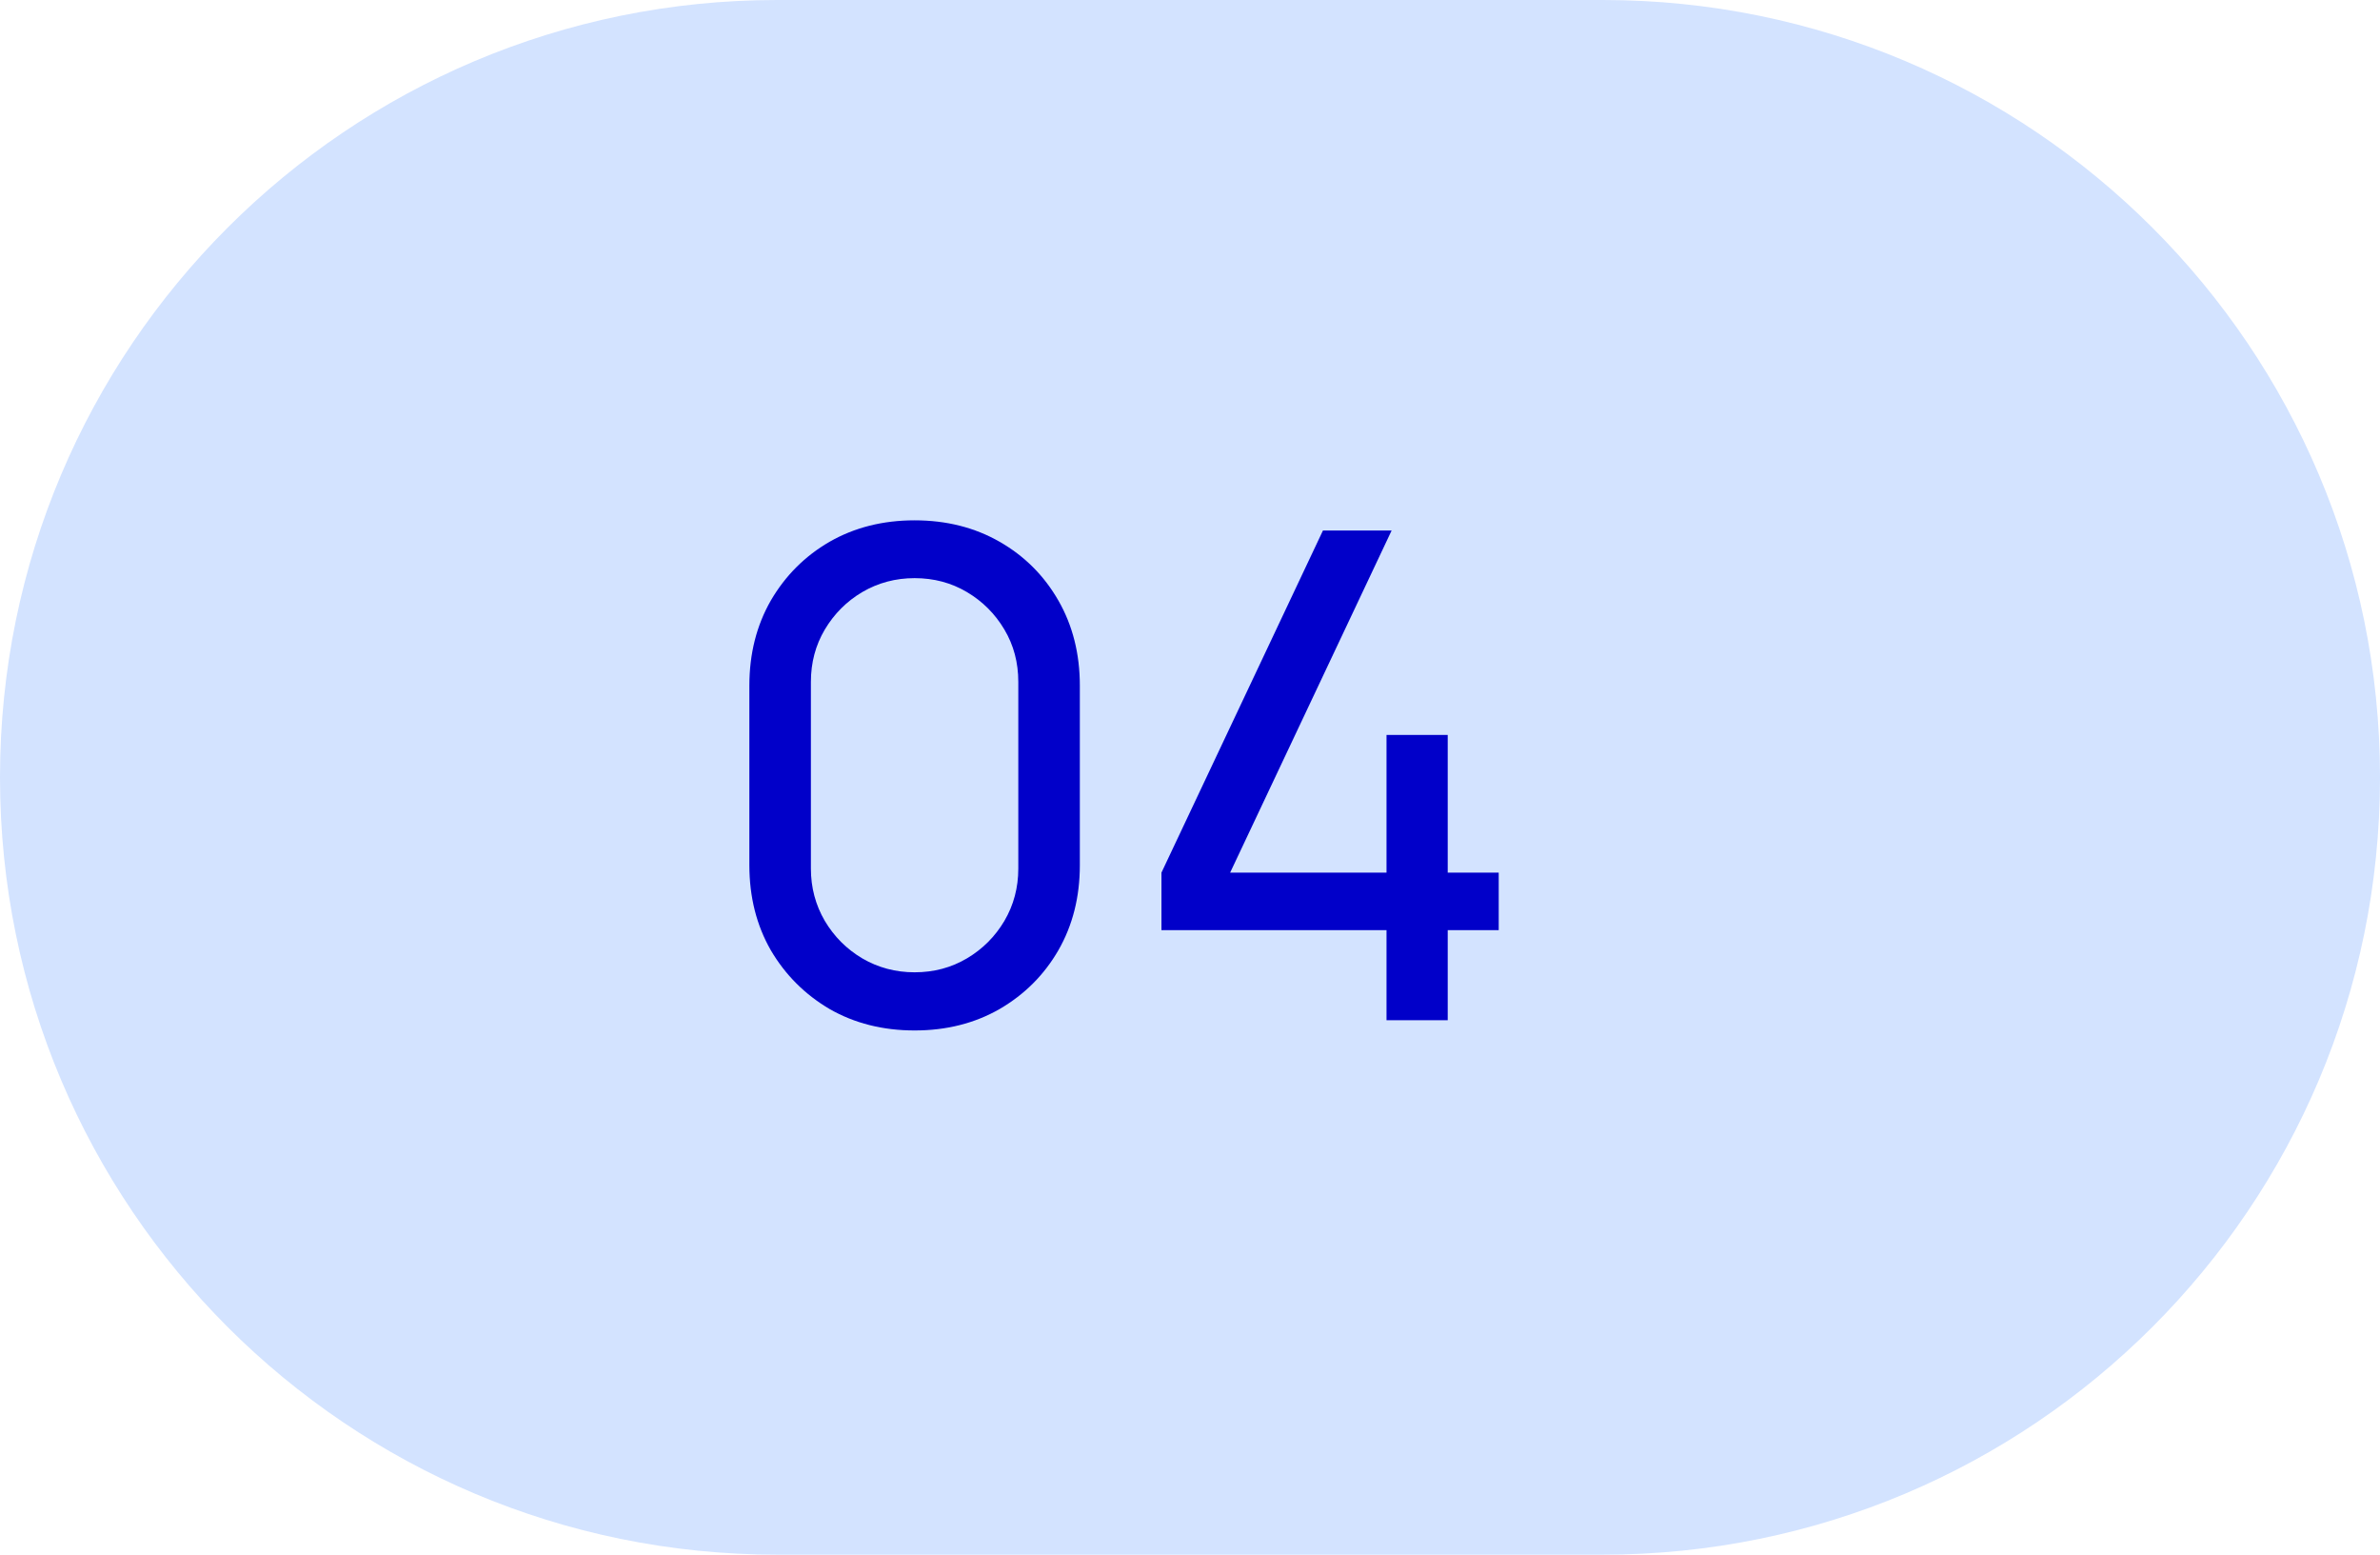
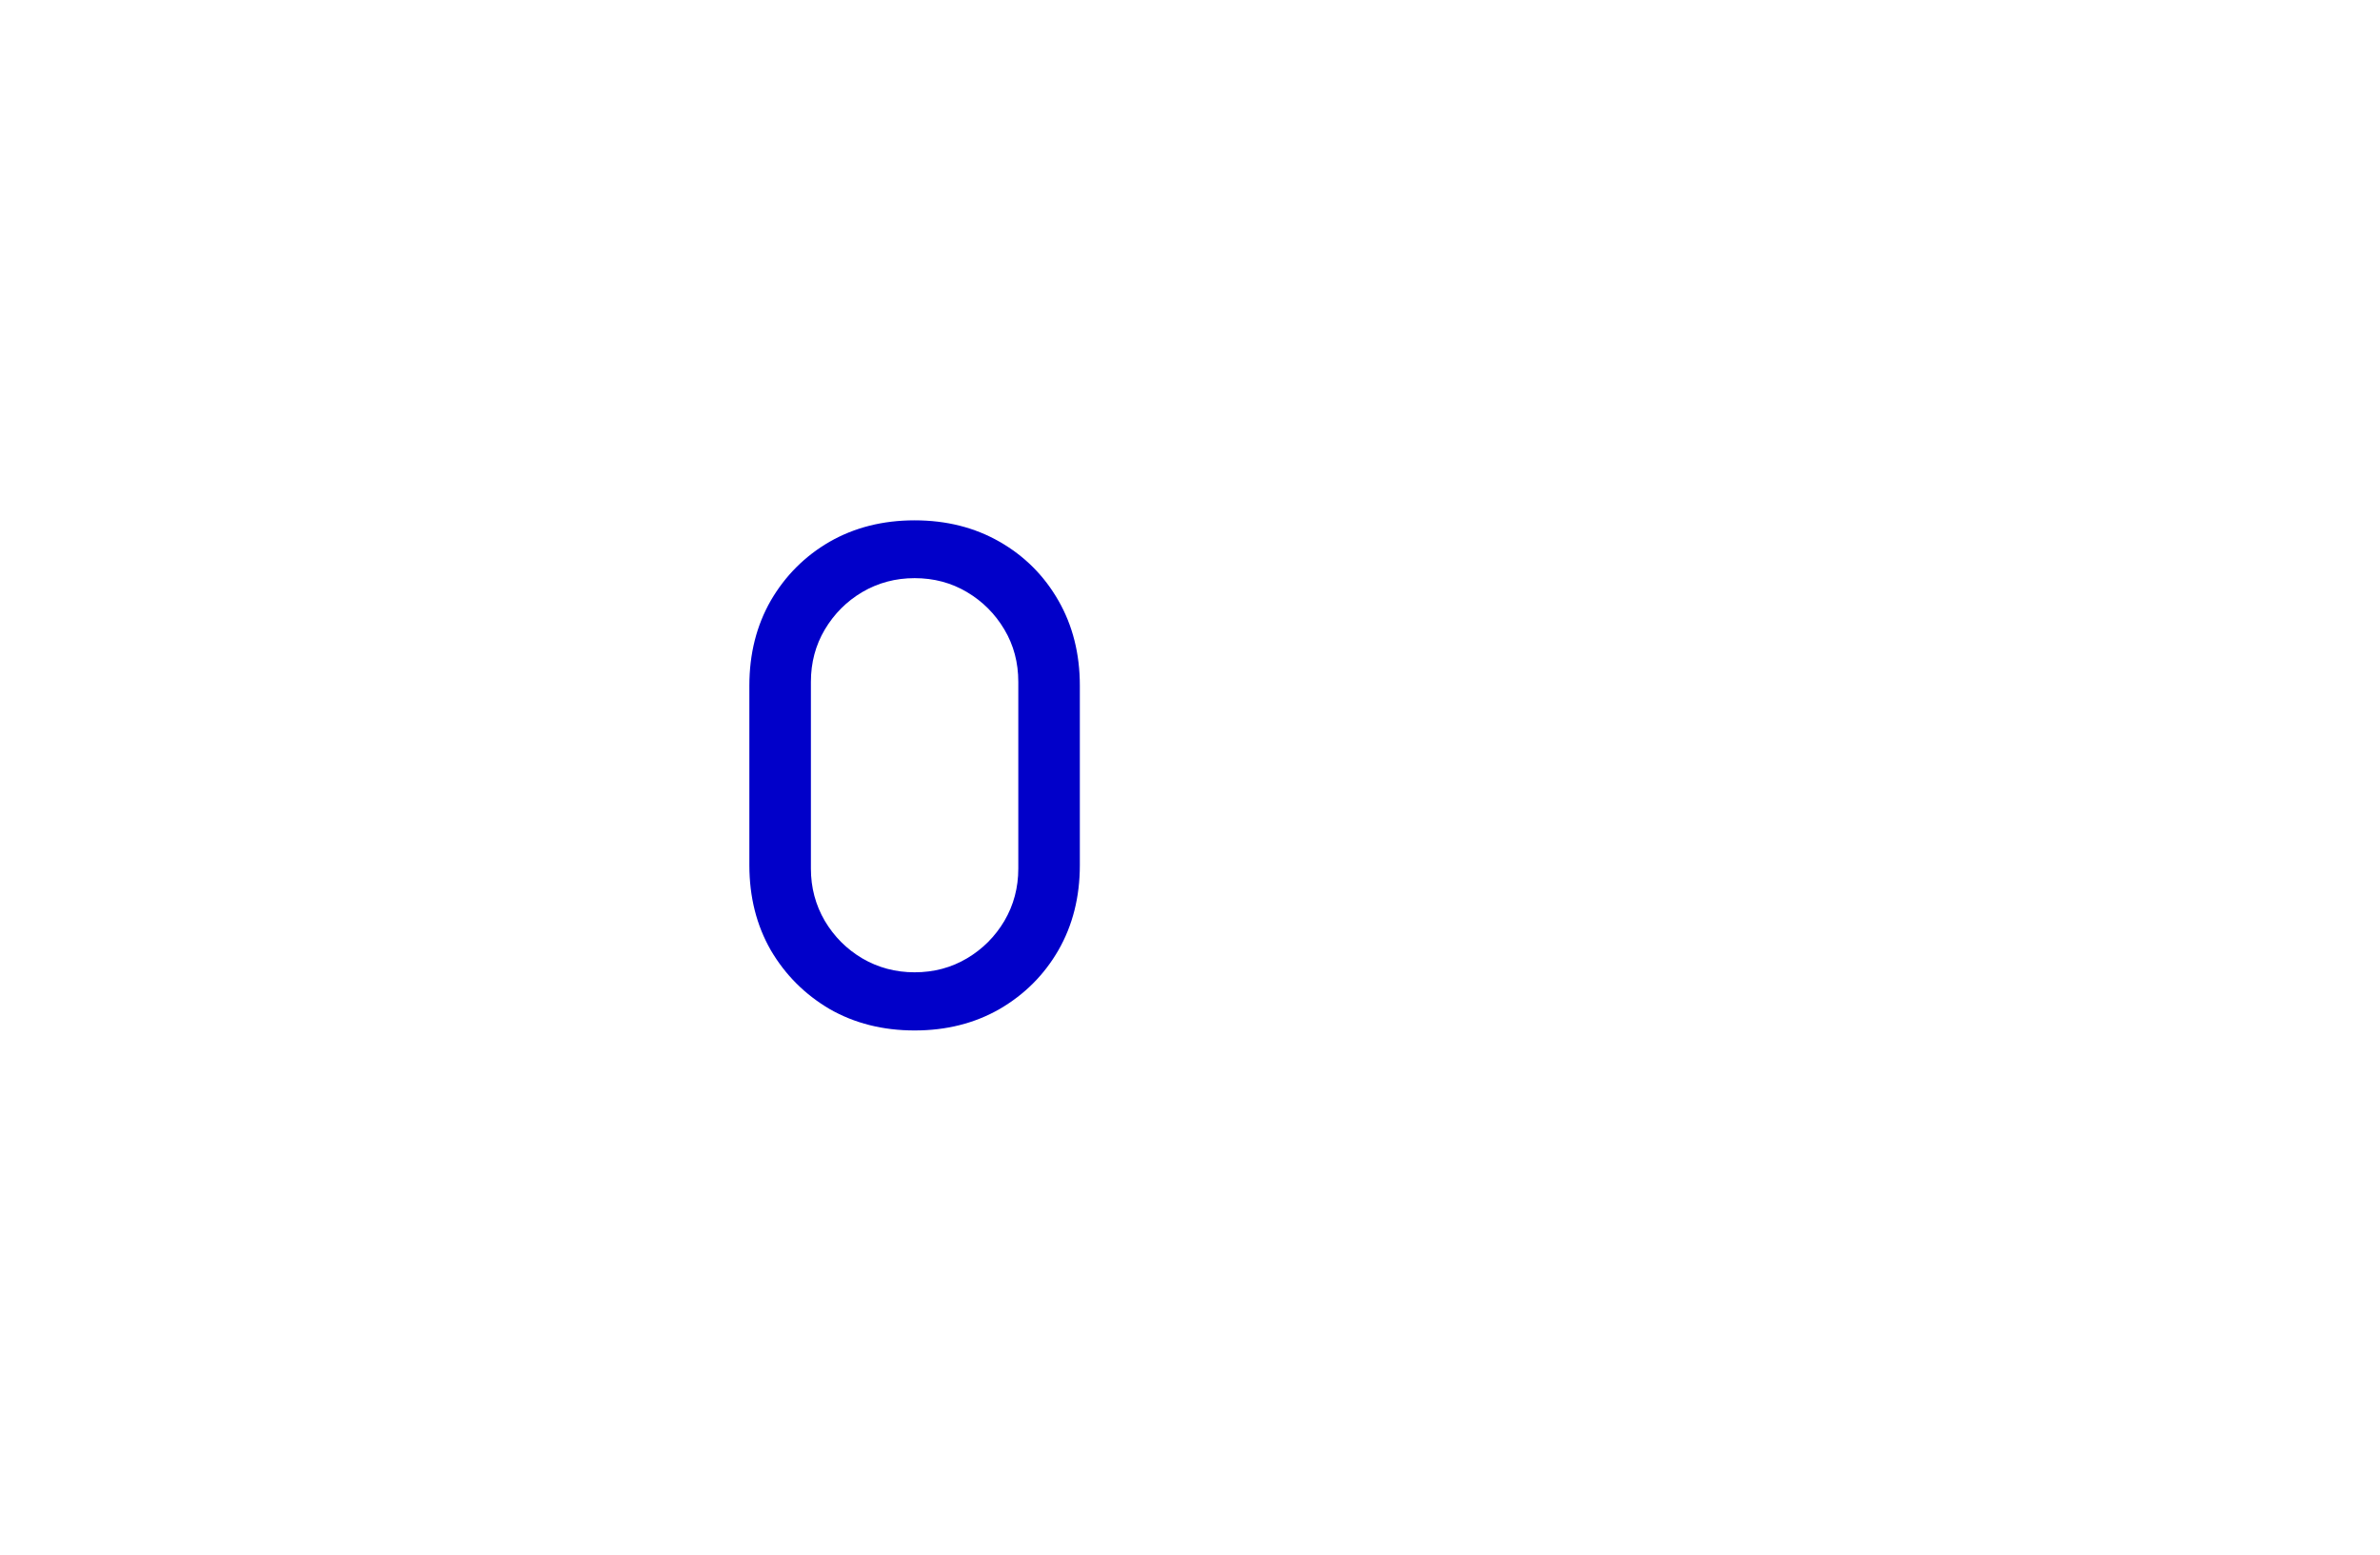
<svg xmlns="http://www.w3.org/2000/svg" width="49" height="32" viewBox="0 0 49 32" fill="none">
-   <path d="M0 16C0 7.163 7.163 0 16 0H33C41.837 0 49 7.163 49 16C49 24.837 41.837 32 33 32H16C7.163 32 0 24.837 0 16Z" fill="#D3E3FF" />
-   <path d="M28.546 21V19.145H23.912V17.962L27.237 10.92H28.651L25.326 17.962H28.546V15.127H29.806V17.962H30.856V19.145H29.806V21H28.546Z" fill="#0100C9" />
  <path d="M18.83 21.21C18.177 21.21 17.594 21.063 17.08 20.769C16.572 20.47 16.168 20.067 15.869 19.558C15.575 19.045 15.428 18.461 15.428 17.808V14.112C15.428 13.459 15.575 12.875 15.869 12.362C16.168 11.849 16.572 11.445 17.08 11.151C17.594 10.857 18.177 10.71 18.83 10.71C19.484 10.71 20.067 10.857 20.58 11.151C21.094 11.445 21.497 11.849 21.791 12.362C22.085 12.875 22.232 13.459 22.232 14.112V17.808C22.232 18.461 22.085 19.045 21.791 19.558C21.497 20.067 21.094 20.47 20.58 20.769C20.067 21.063 19.484 21.21 18.83 21.21ZM18.83 20.013C19.227 20.013 19.586 19.917 19.908 19.726C20.23 19.535 20.487 19.278 20.678 18.956C20.87 18.629 20.965 18.27 20.965 17.878V14.035C20.965 13.638 20.87 13.279 20.678 12.957C20.487 12.635 20.23 12.378 19.908 12.187C19.586 11.996 19.227 11.9 18.83 11.9C18.438 11.9 18.079 11.996 17.752 12.187C17.43 12.378 17.174 12.635 16.982 12.957C16.791 13.279 16.695 13.638 16.695 14.035V17.878C16.695 18.27 16.791 18.629 16.982 18.956C17.174 19.278 17.43 19.535 17.752 19.726C18.079 19.917 18.438 20.013 18.83 20.013Z" fill="#0100C9" />
</svg>